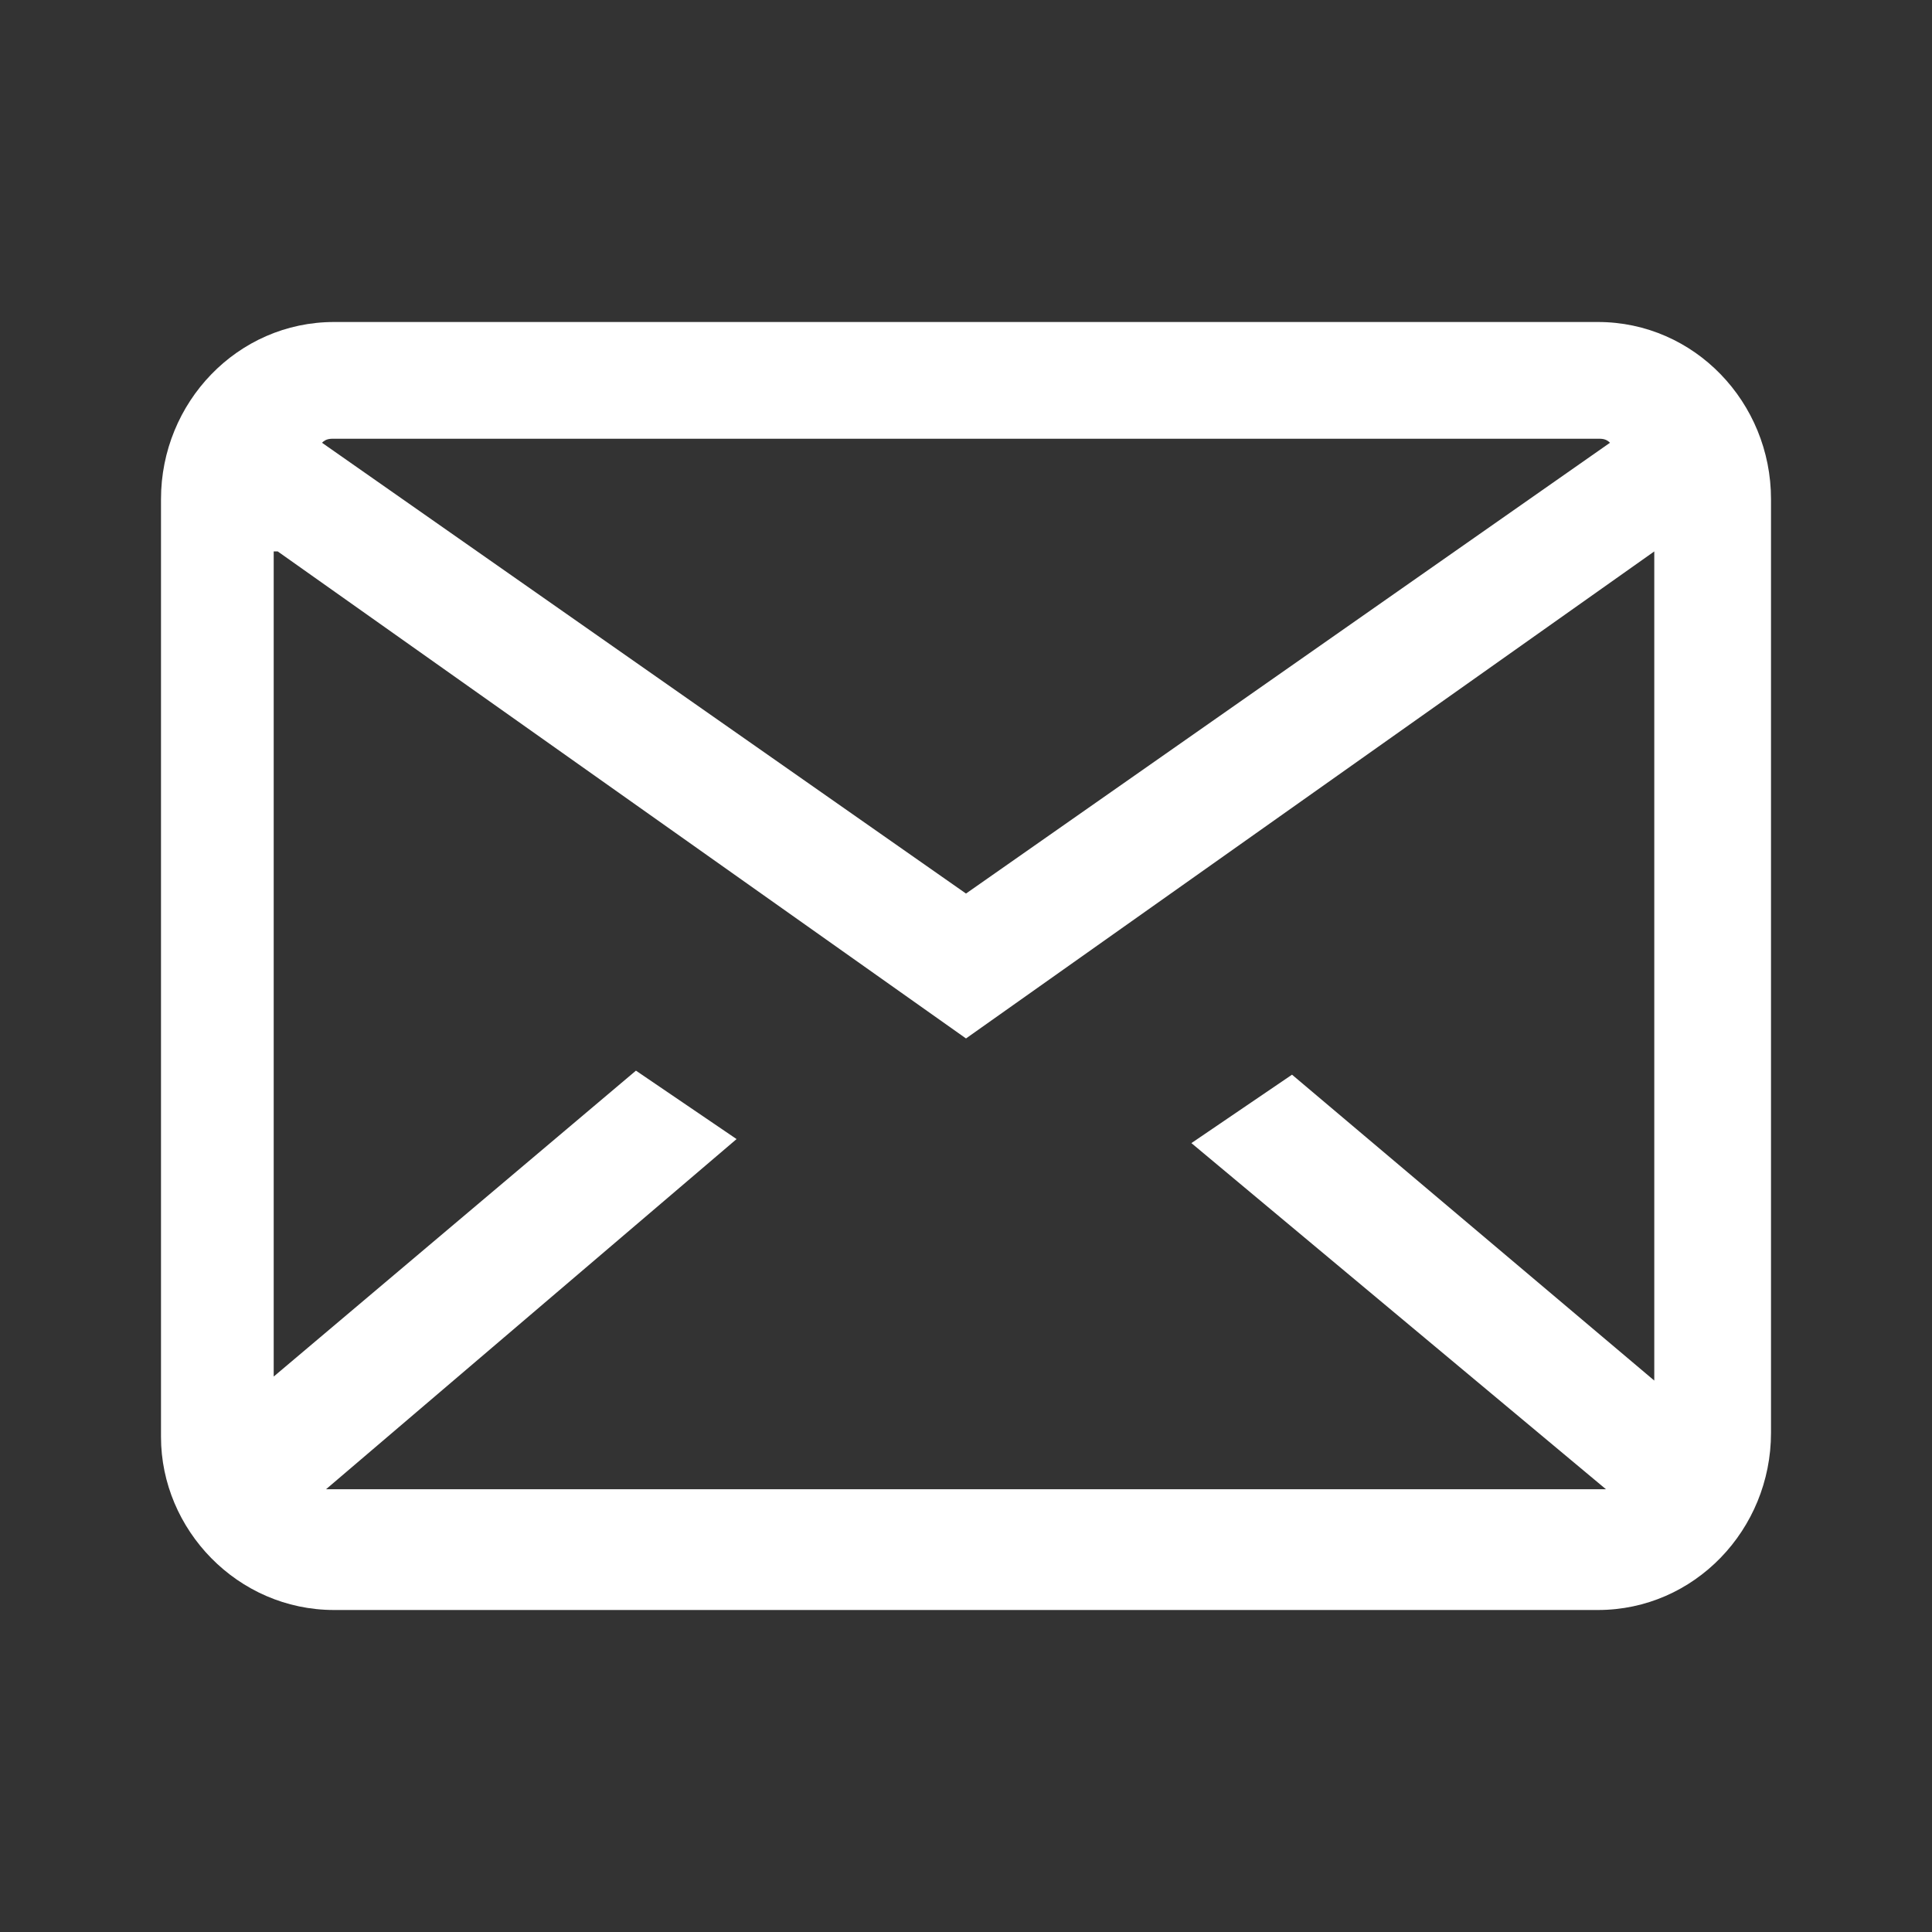
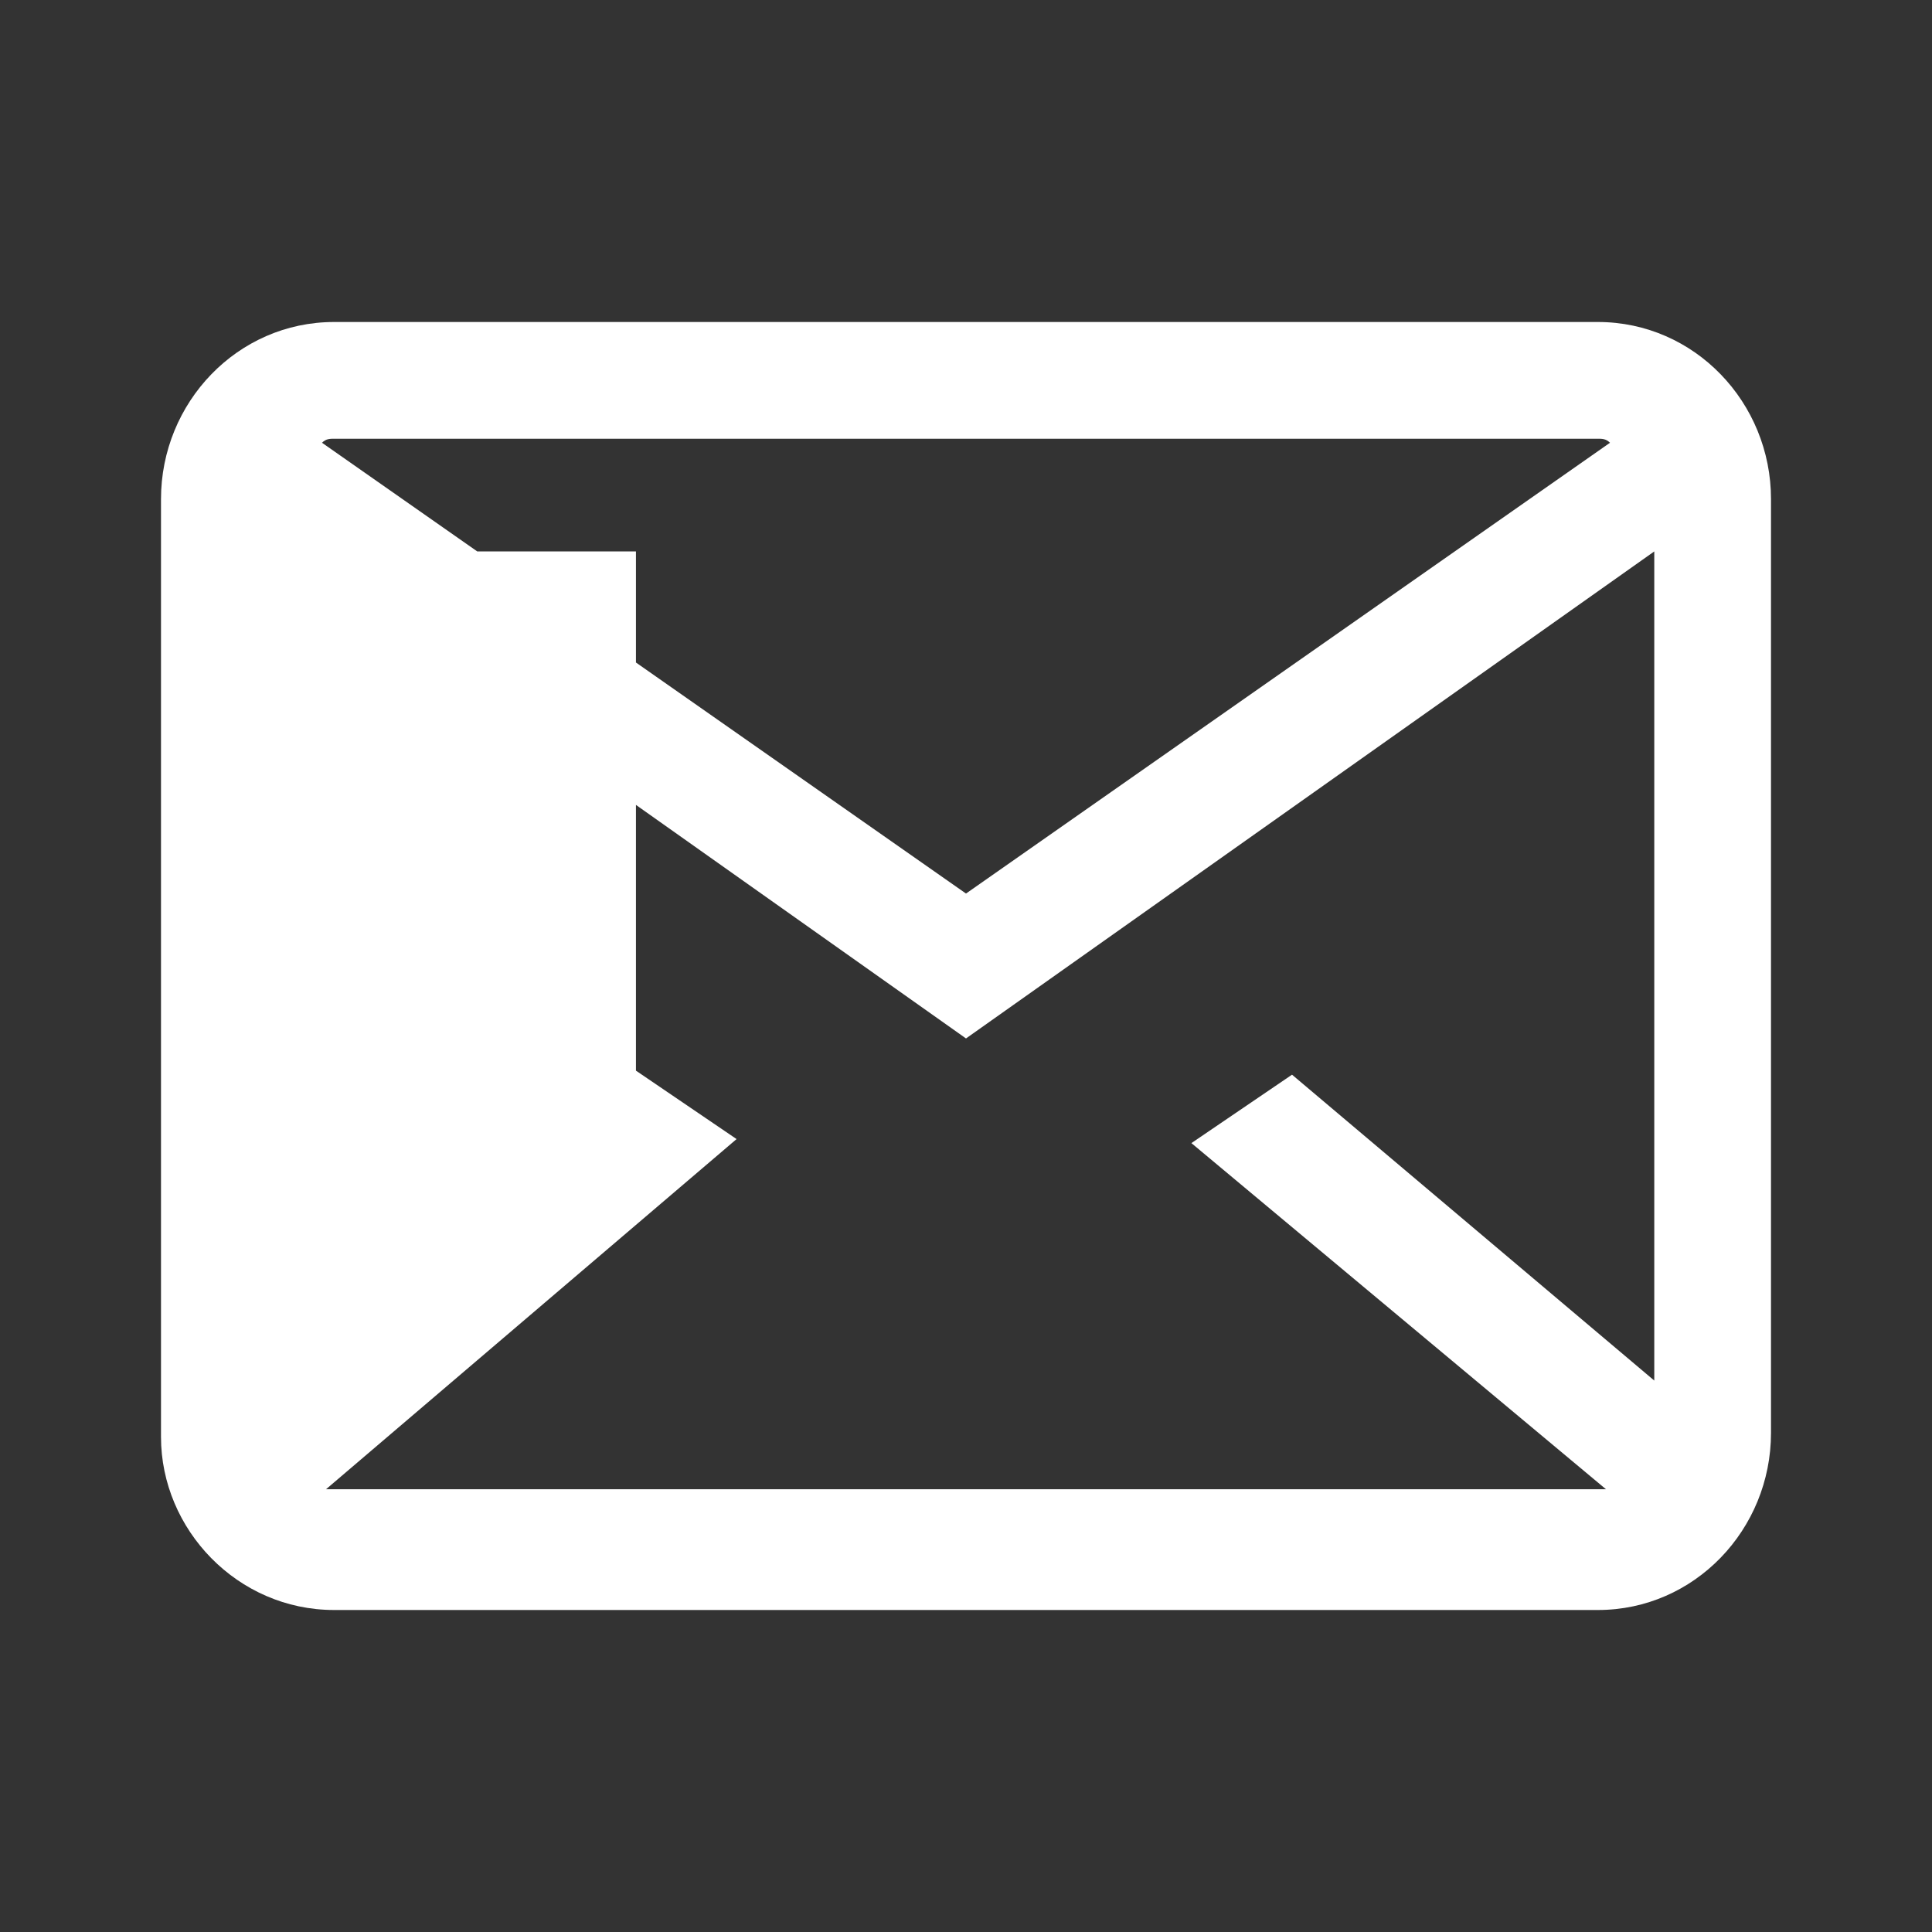
<svg xmlns="http://www.w3.org/2000/svg" version="1.1" id="Layer_1" x="0px" y="0px" viewBox="0 0 48 48" style="enable-background:new 0 0 48 48;" xml:space="preserve">
  <rect x="0" y="0" width="48" height="48" fill="#333333" stroke="none" />
  <style type="text/css">
	.st0{fill:#FFFFFF;}
</style>
  <desc>Created with Sketch.</desc>
-   <path id="Shape" class="st0" d="M8.3,8C5.9,8,4,10,4,12.4v23.3C4,38,5.9,40,8.3,40h31.4c2.4,0,4.3-2,4.3-4.4V12.4  C44,10,42.1,8,39.7,8H8.3z M8.3,10.9h31.4c0.1,0,0.2,0,0.3,0.1L24,22.2L8,11C8.1,10.9,8.2,10.9,8.3,10.9z M6.9,13.7L24,25.8  l17.1-12.1v20.6l-9-7.6l-2.5,1.7L39.9,37c-0.1,0-0.1,0-0.2,0H8.3c-0.1,0-0.1,0-0.2,0l10.2-8.7l-2.5-1.7l-9,7.6V13.7H6.9z" />
+   <path id="Shape" class="st0" d="M8.3,8C5.9,8,4,10,4,12.4v23.3C4,38,5.9,40,8.3,40h31.4c2.4,0,4.3-2,4.3-4.4V12.4  C44,10,42.1,8,39.7,8H8.3z M8.3,10.9h31.4c0.1,0,0.2,0,0.3,0.1L24,22.2L8,11C8.1,10.9,8.2,10.9,8.3,10.9z M6.9,13.7L24,25.8  l17.1-12.1v20.6l-9-7.6l-2.5,1.7L39.9,37c-0.1,0-0.1,0-0.2,0H8.3c-0.1,0-0.1,0-0.2,0l10.2-8.7l-2.5-1.7V13.7H6.9z" />
</svg>